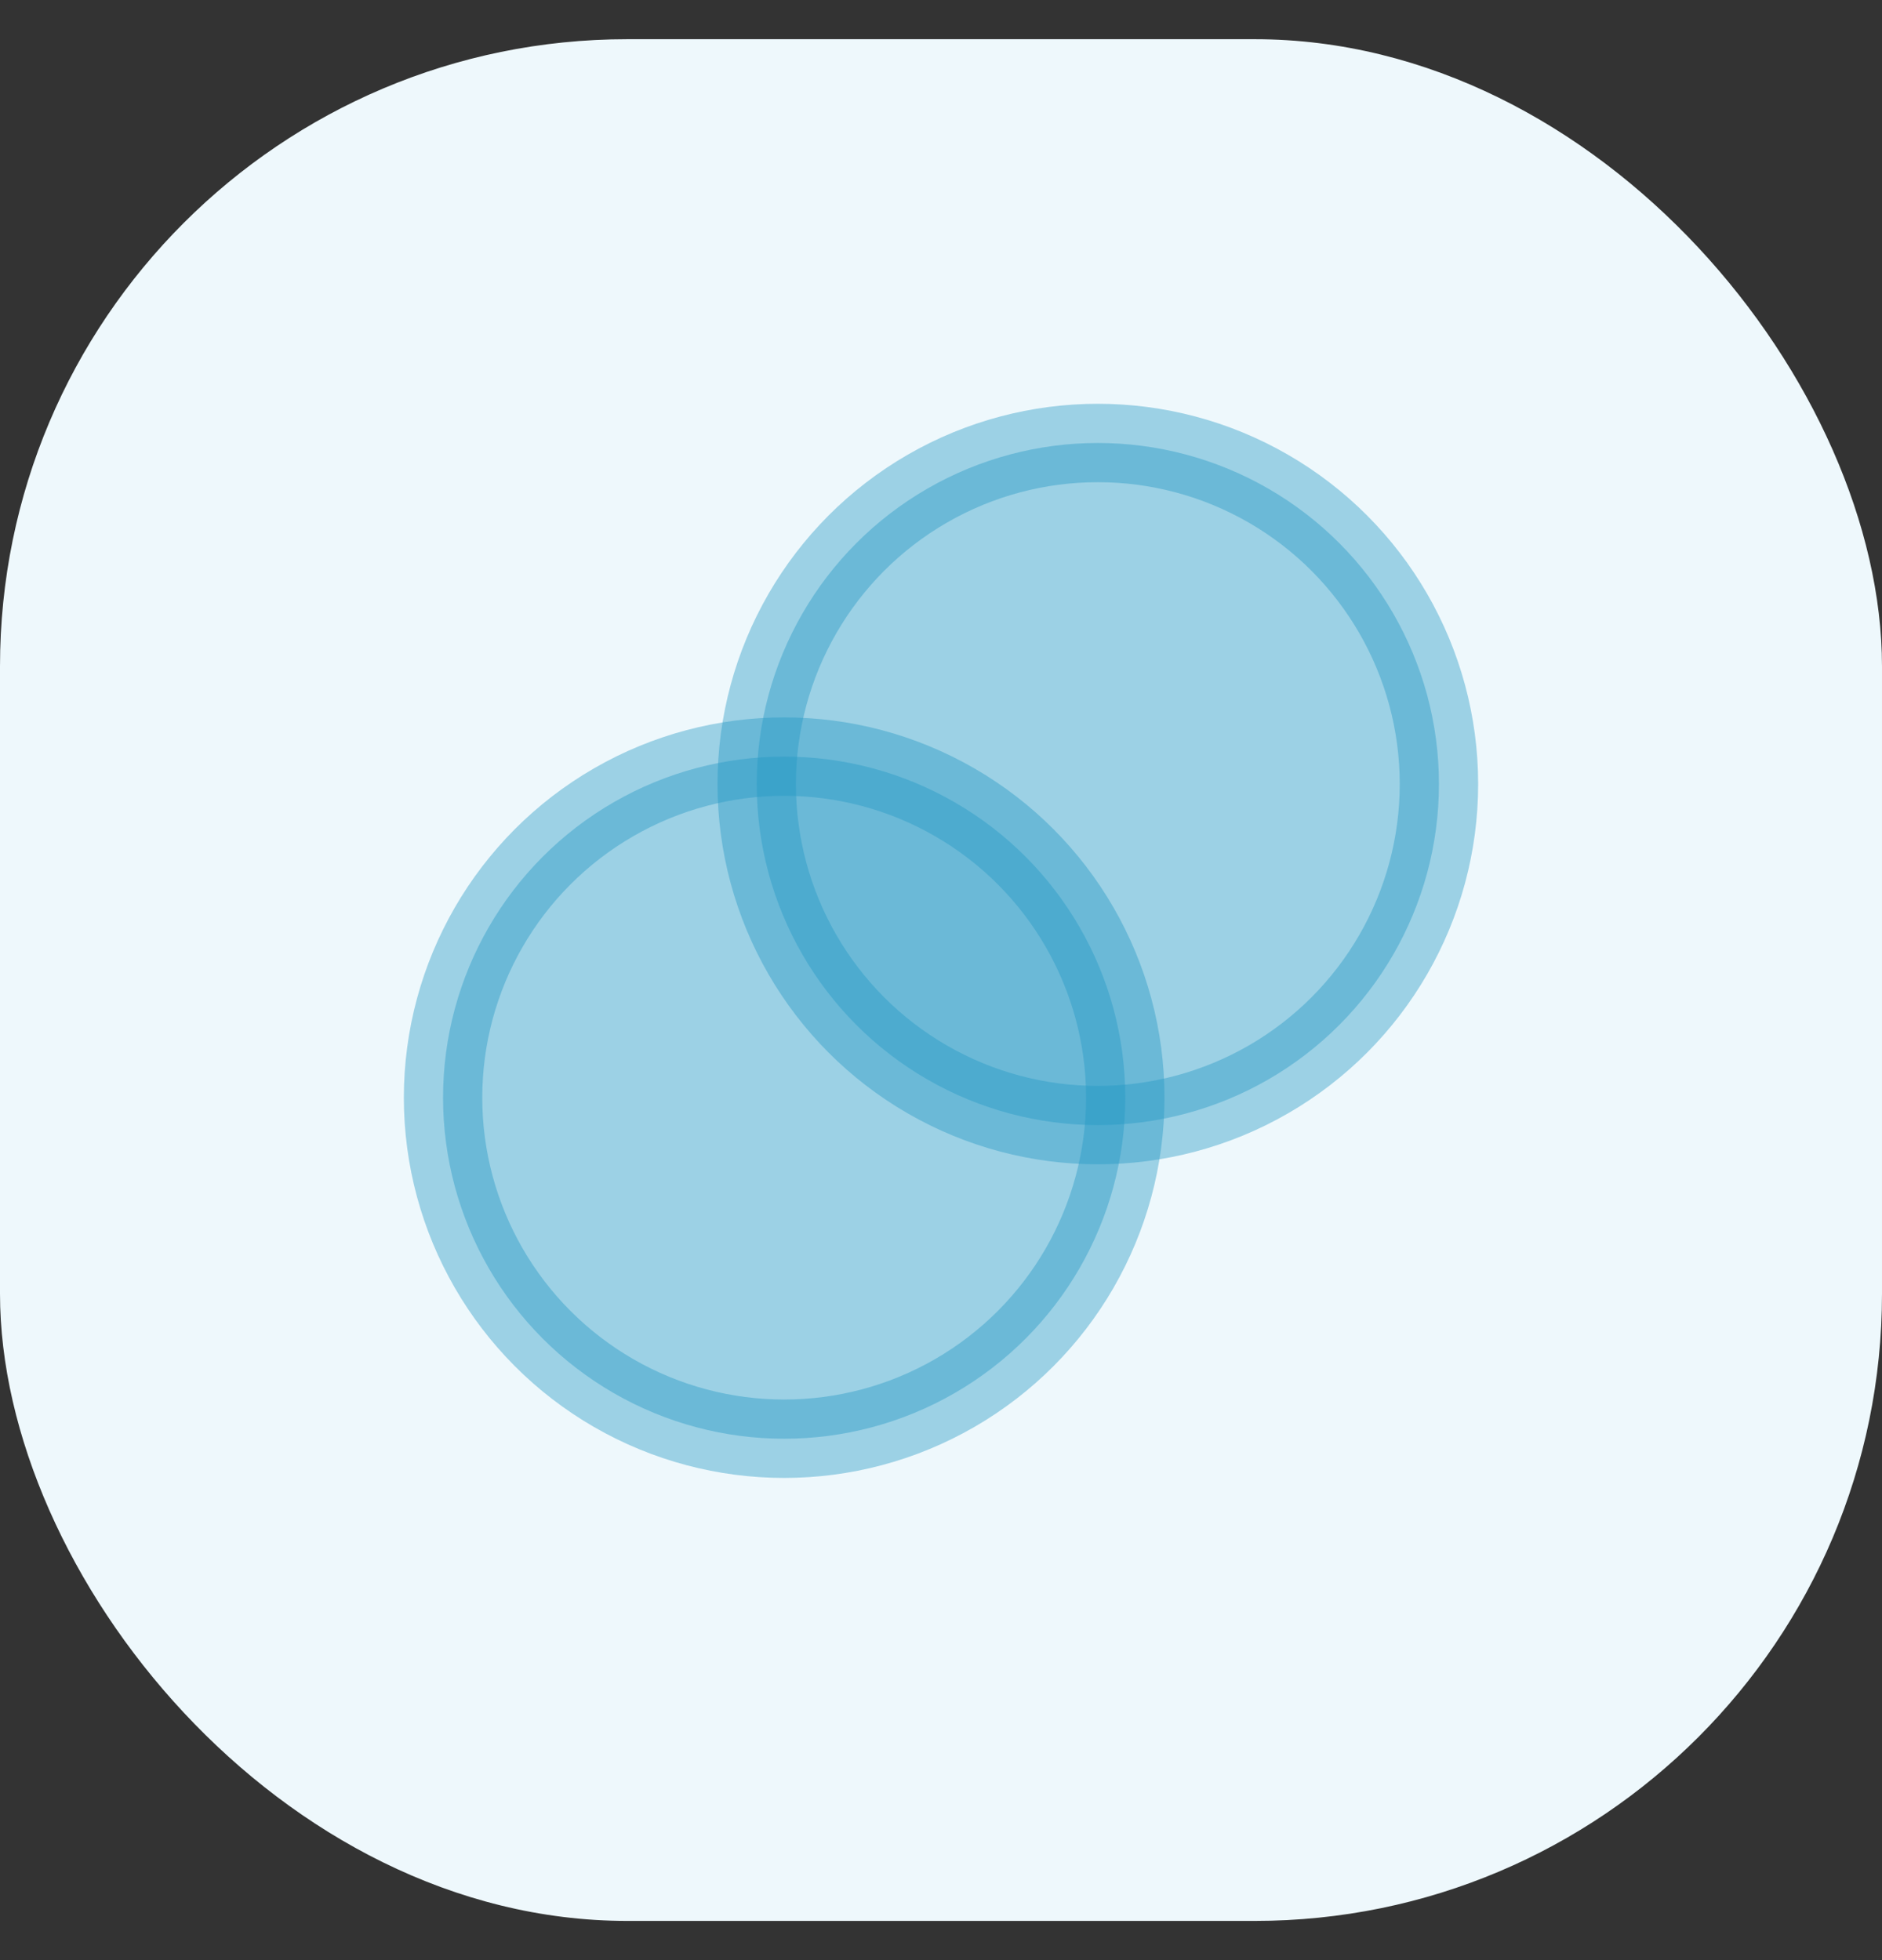
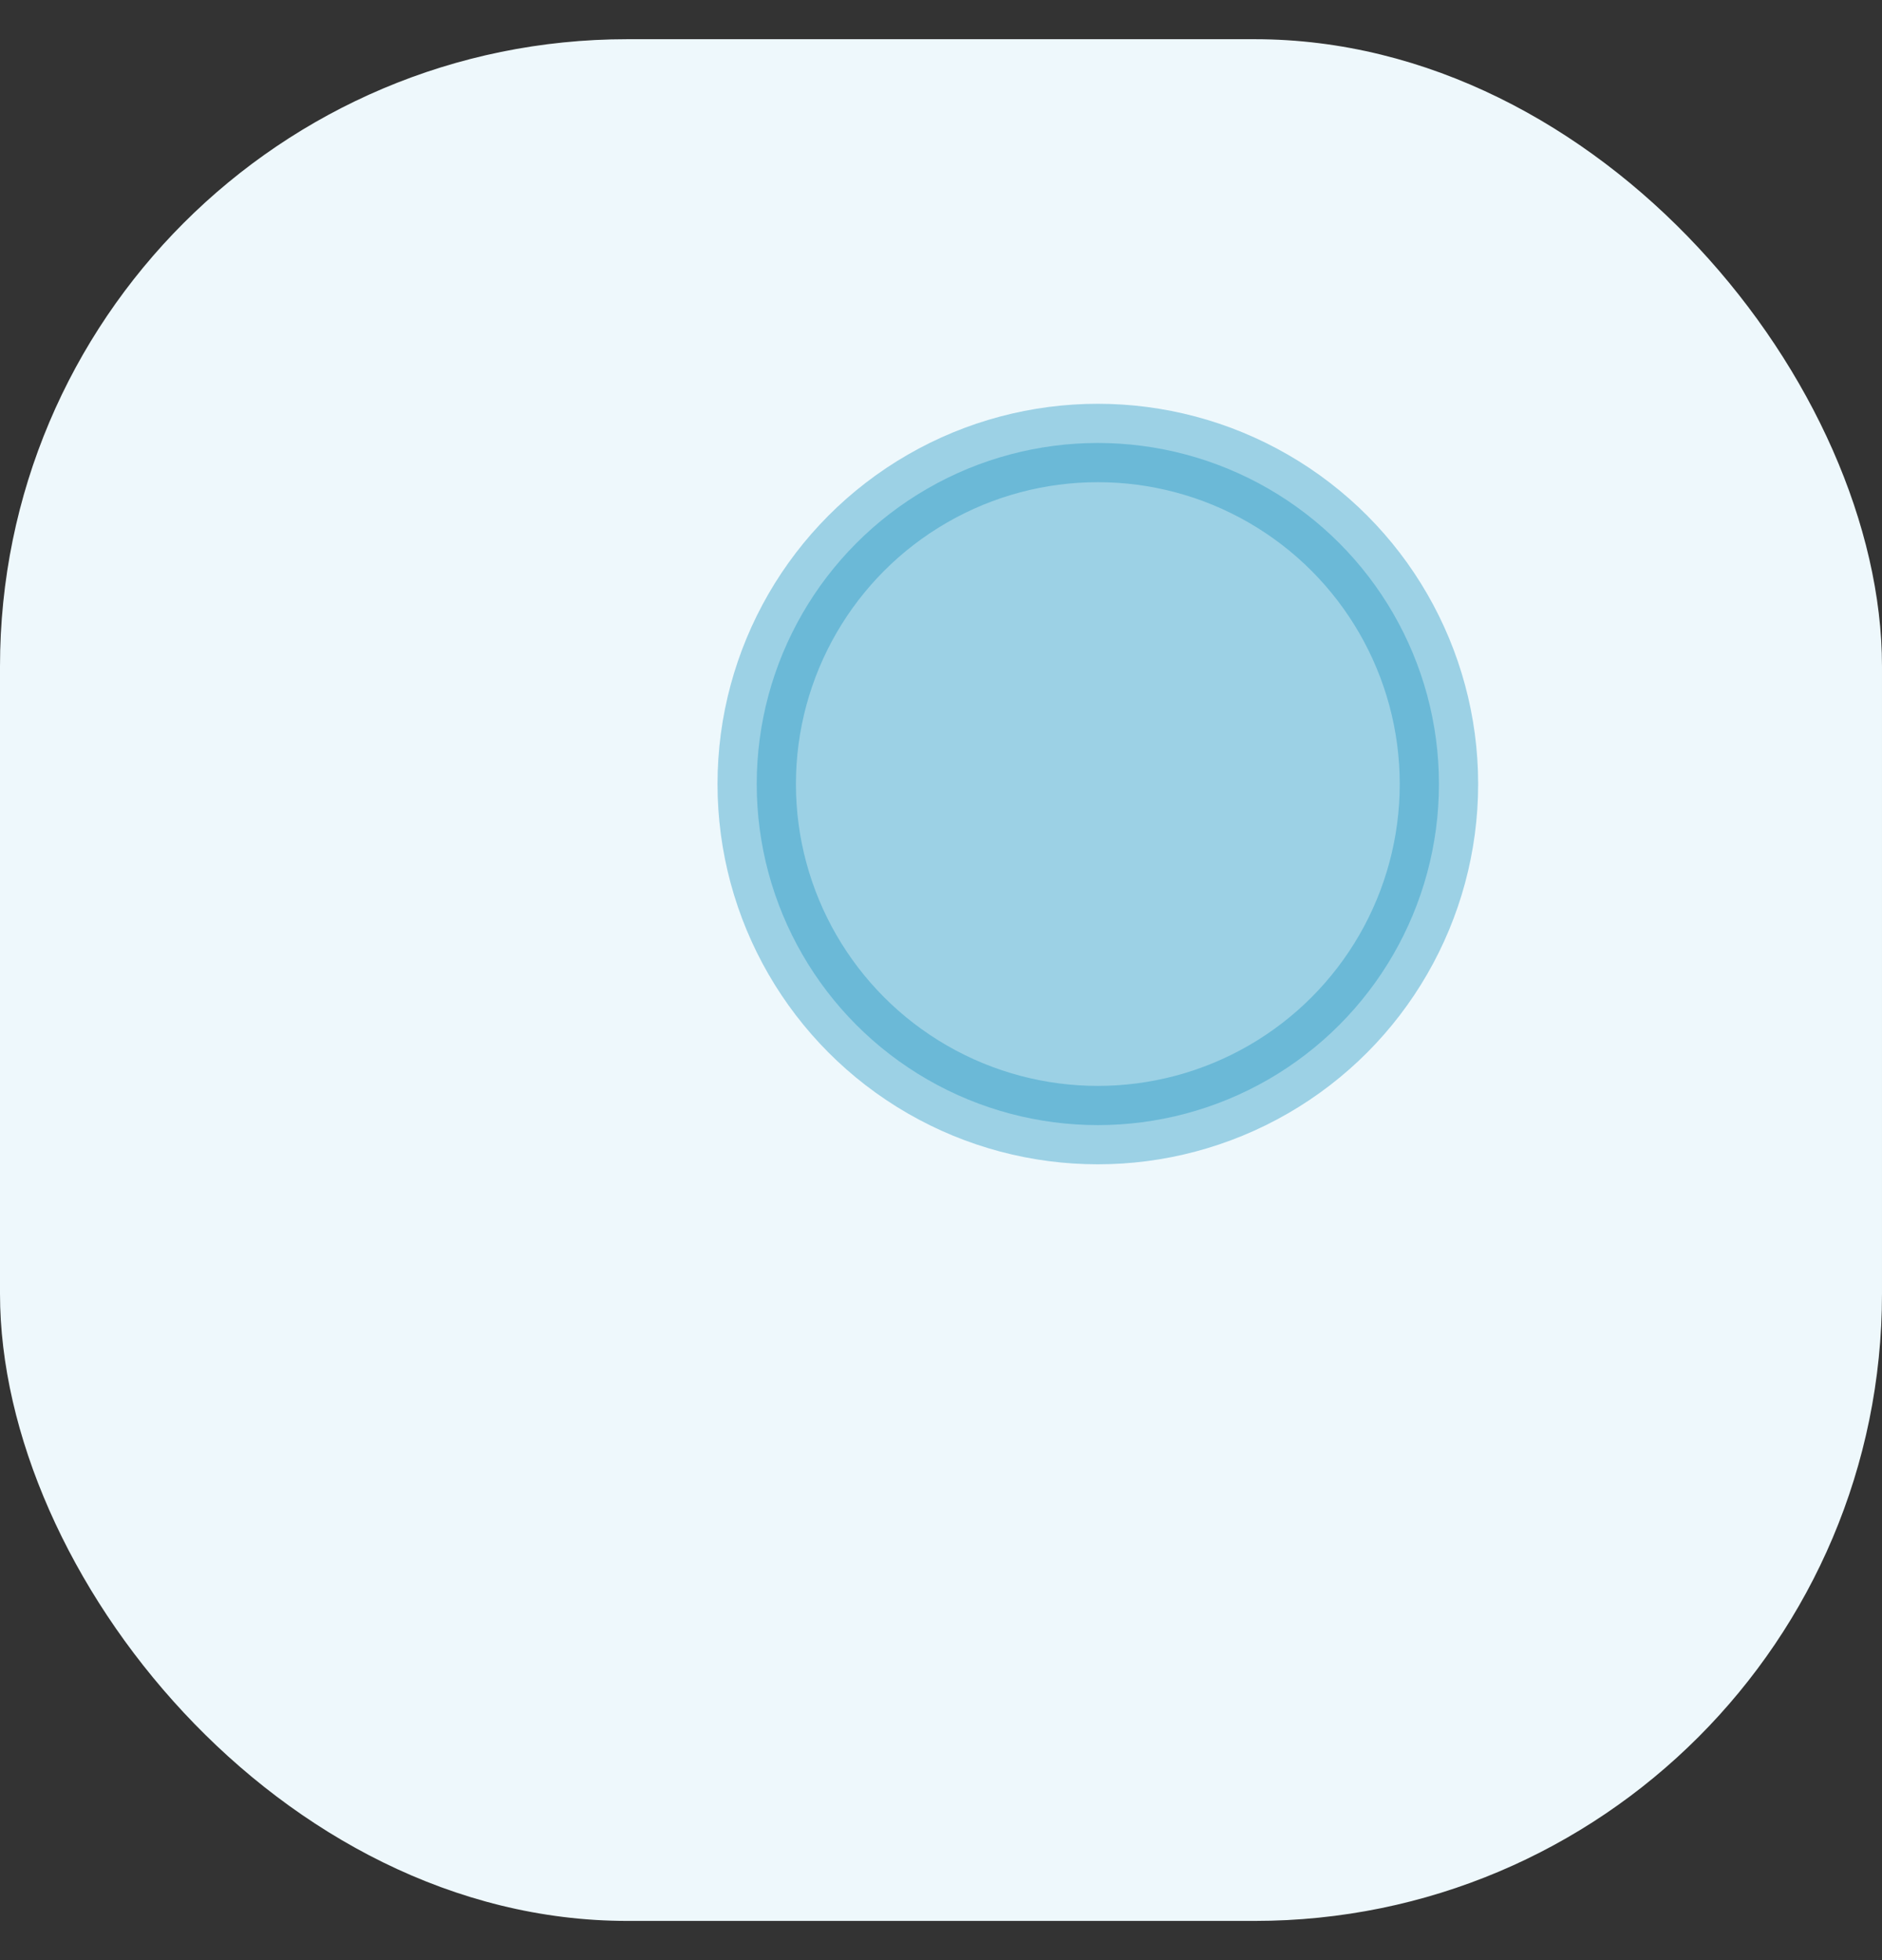
<svg xmlns="http://www.w3.org/2000/svg" width="24" height="25" viewBox="0 0 24 25" fill="none">
  <rect x="0" y="0" width="24" height="25" fill="#333333" stroke="none" />
  <rect y="0.5" width="24" height="24" rx="8" fill="#EEF8FC" />
  <circle opacity="0.4" cx="14" cy="10" r="4.35" fill="#2196C4" stroke="#2196C4" strokeWidth="1.3" />
-   <circle opacity="0.4" cx="10" cy="14" r="4.35" fill="#2196C4" stroke="#2196C4" strokeWidth="1.3" />
</svg>